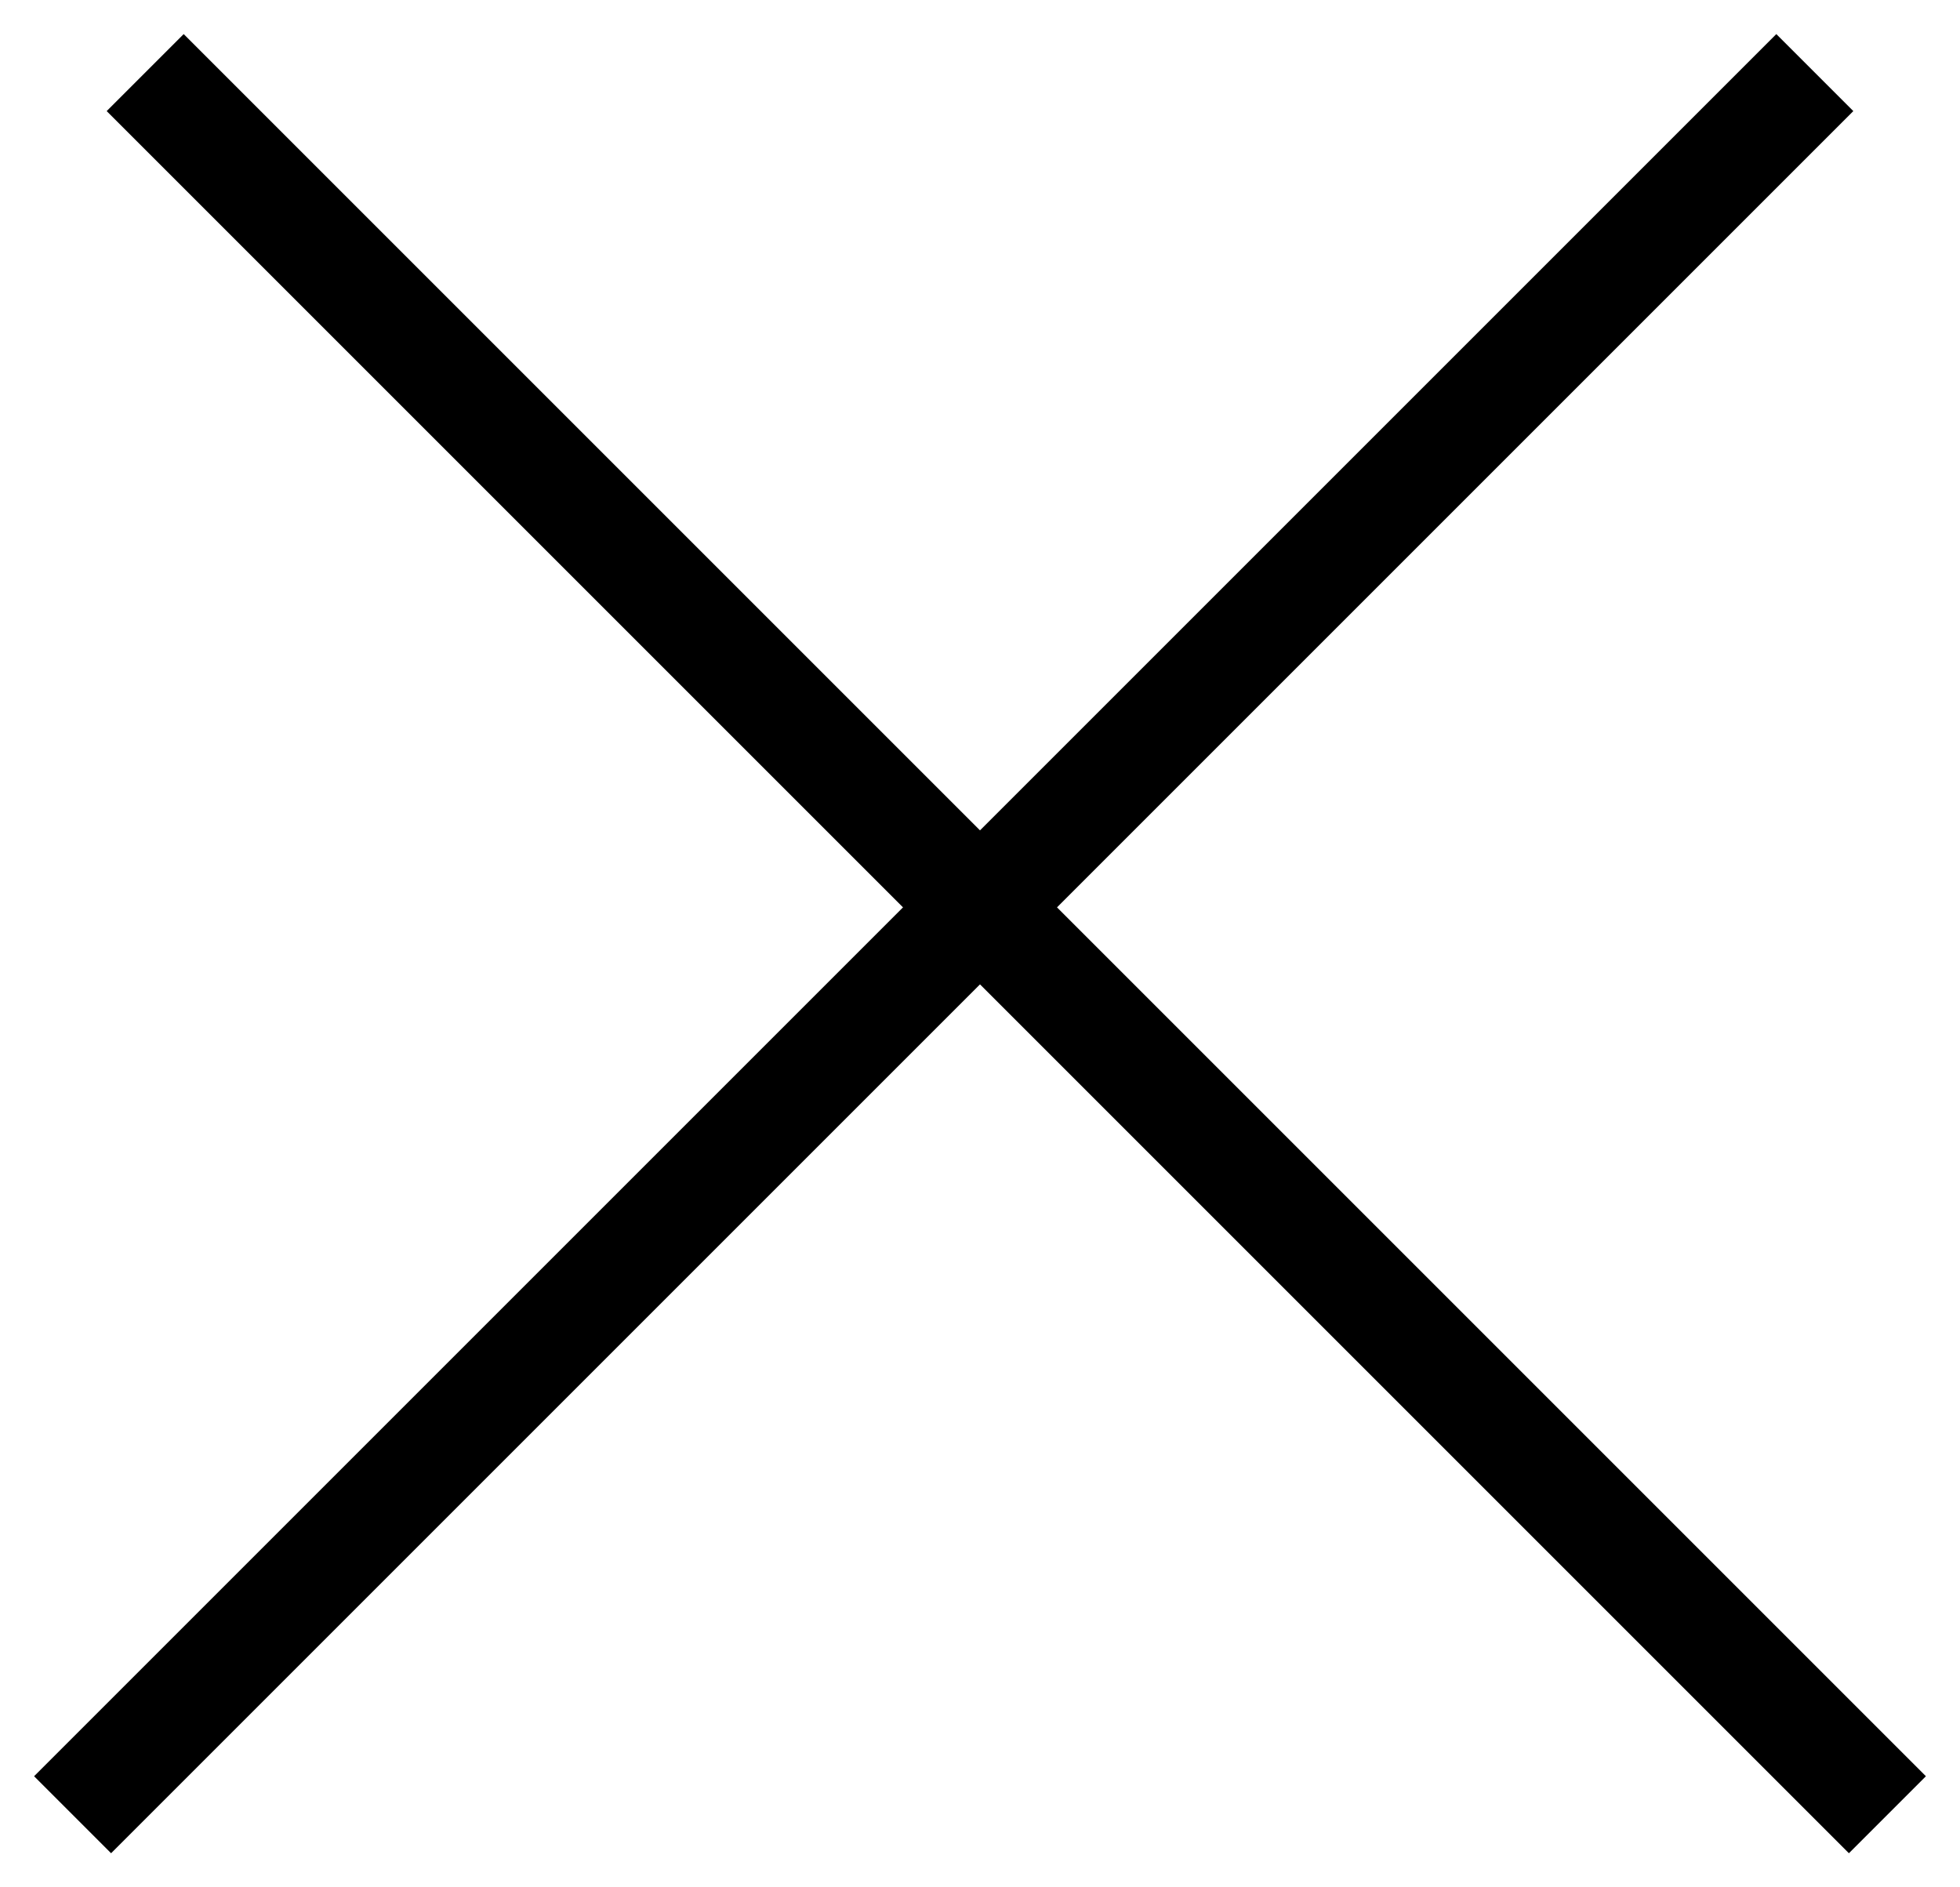
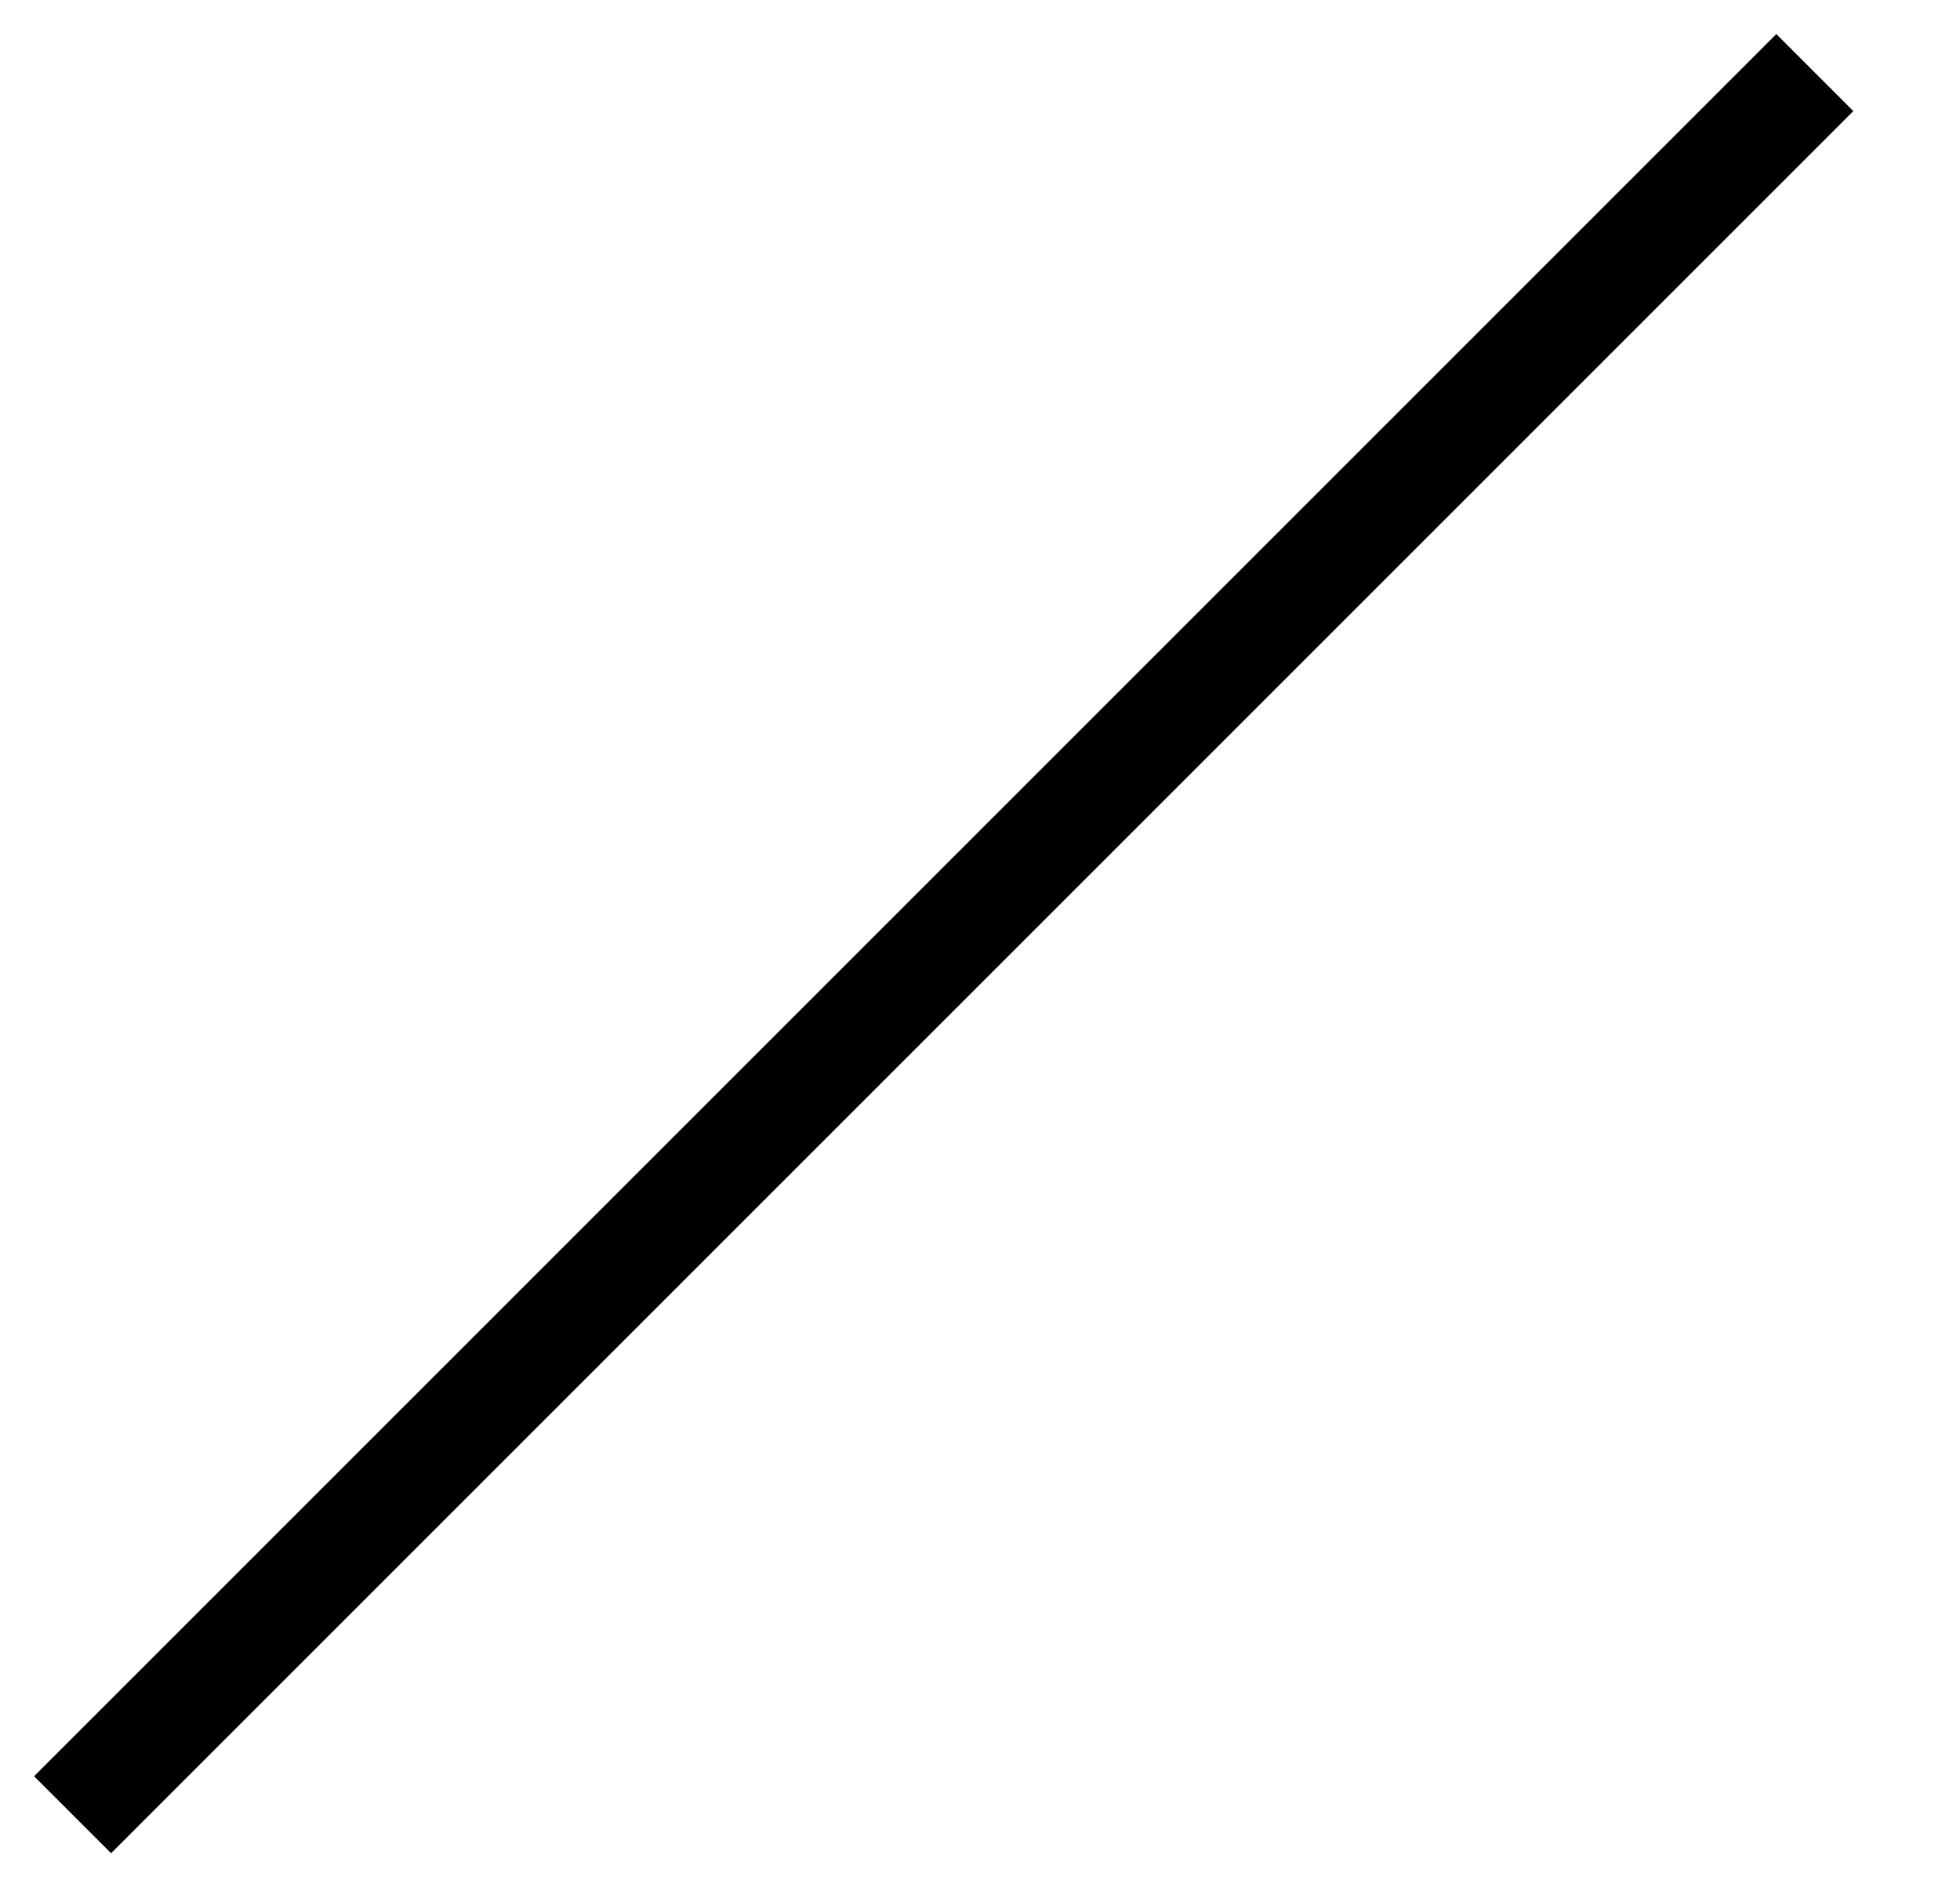
<svg xmlns="http://www.w3.org/2000/svg" width="27" height="26" viewBox="0 0 27 26" fill="none">
-   <path d="M2 1L26 25" stroke="black" stroke-width="1.5" />
  <path d="M25 1L1 25" stroke="black" stroke-width="1.5" />
</svg>